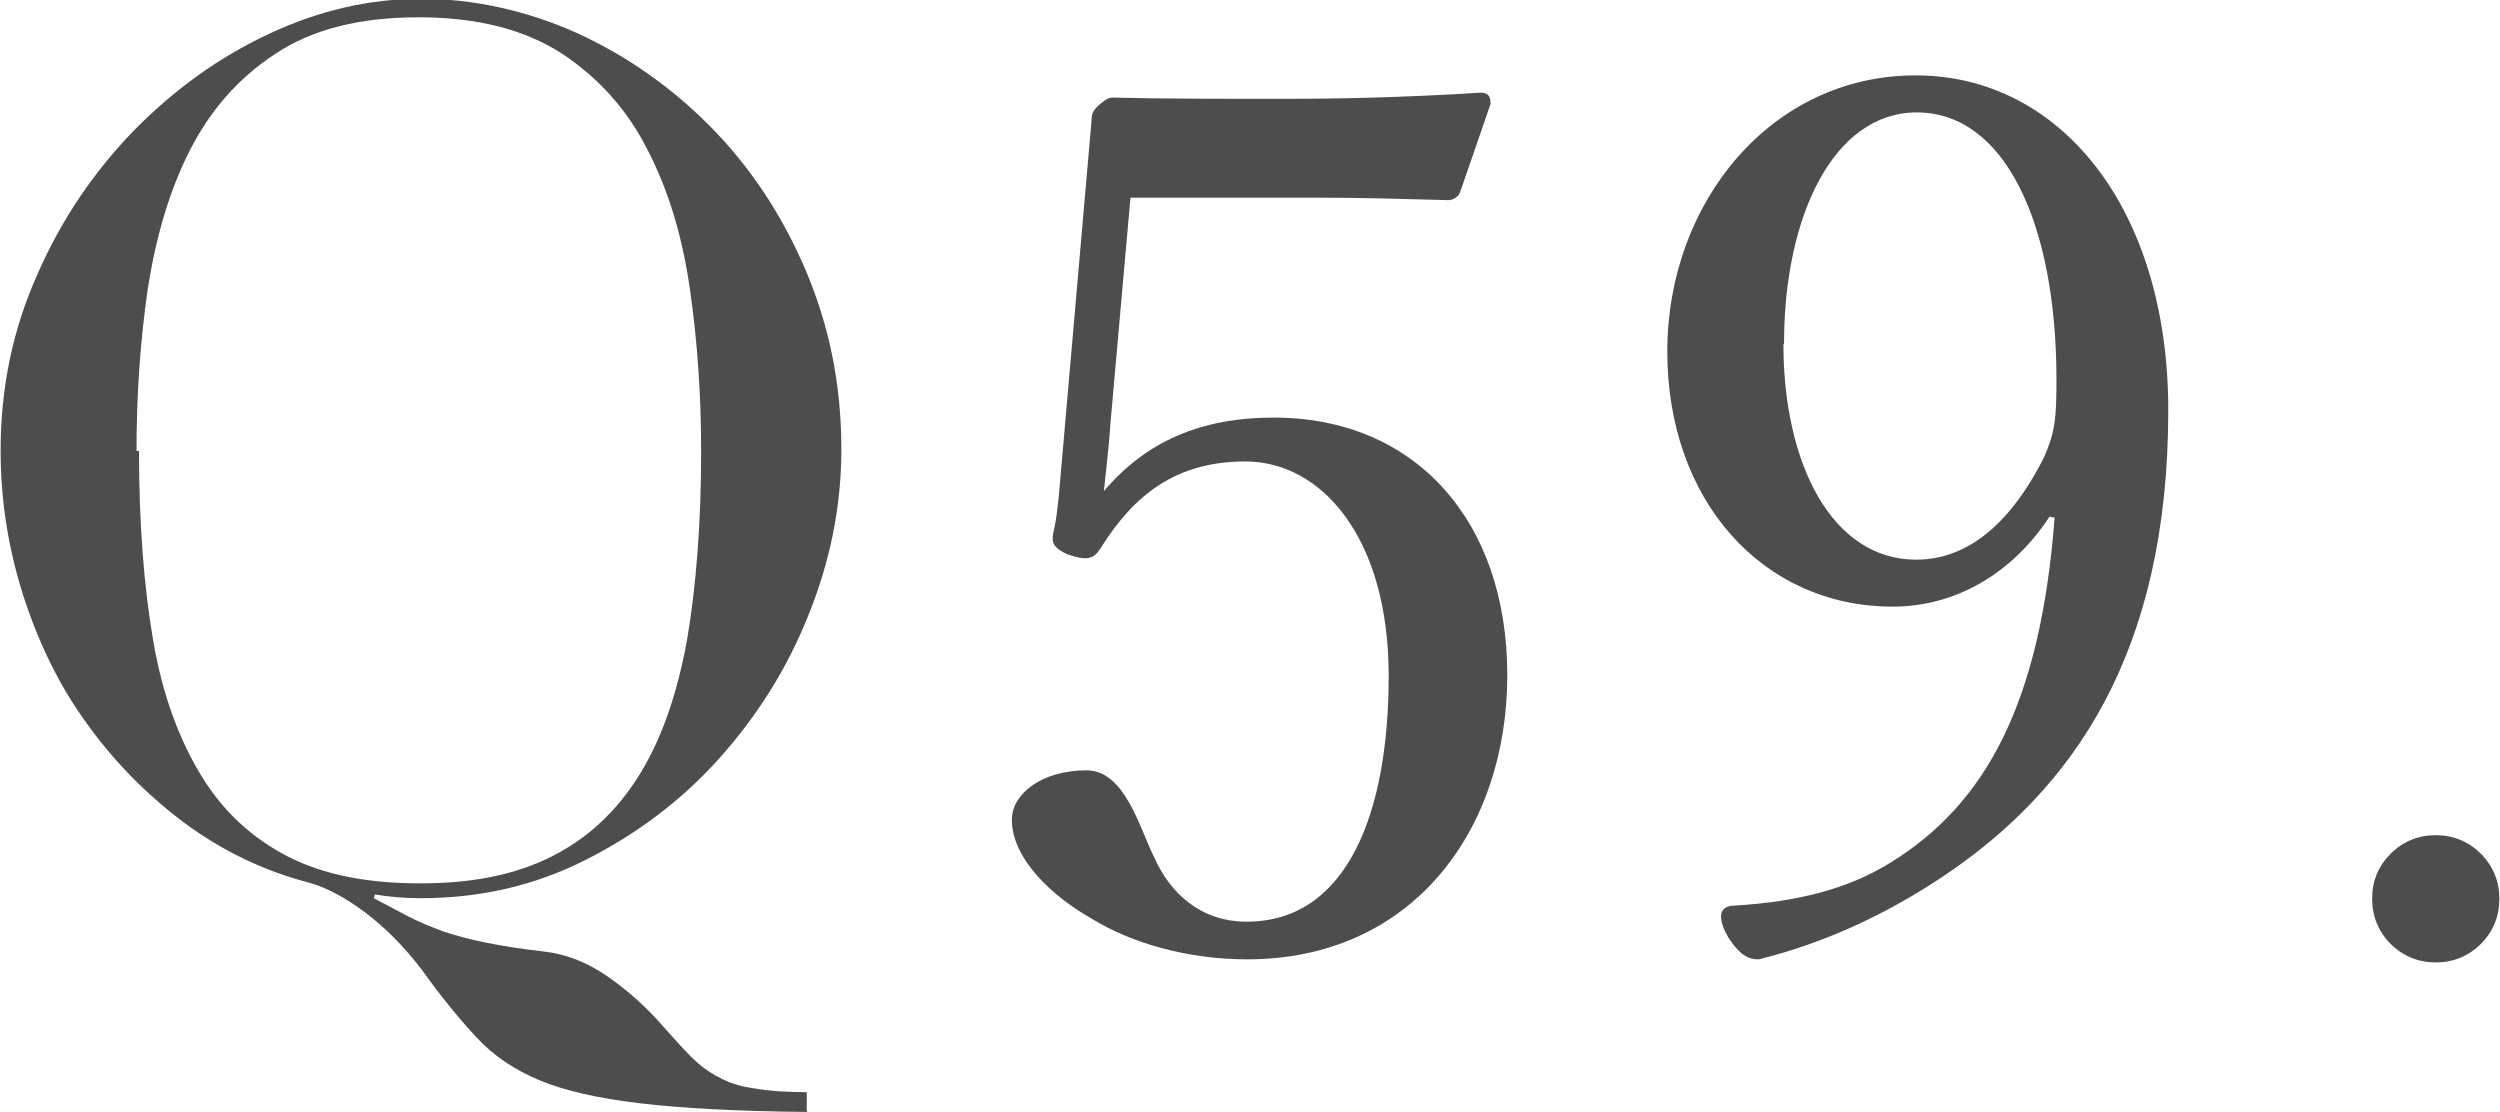
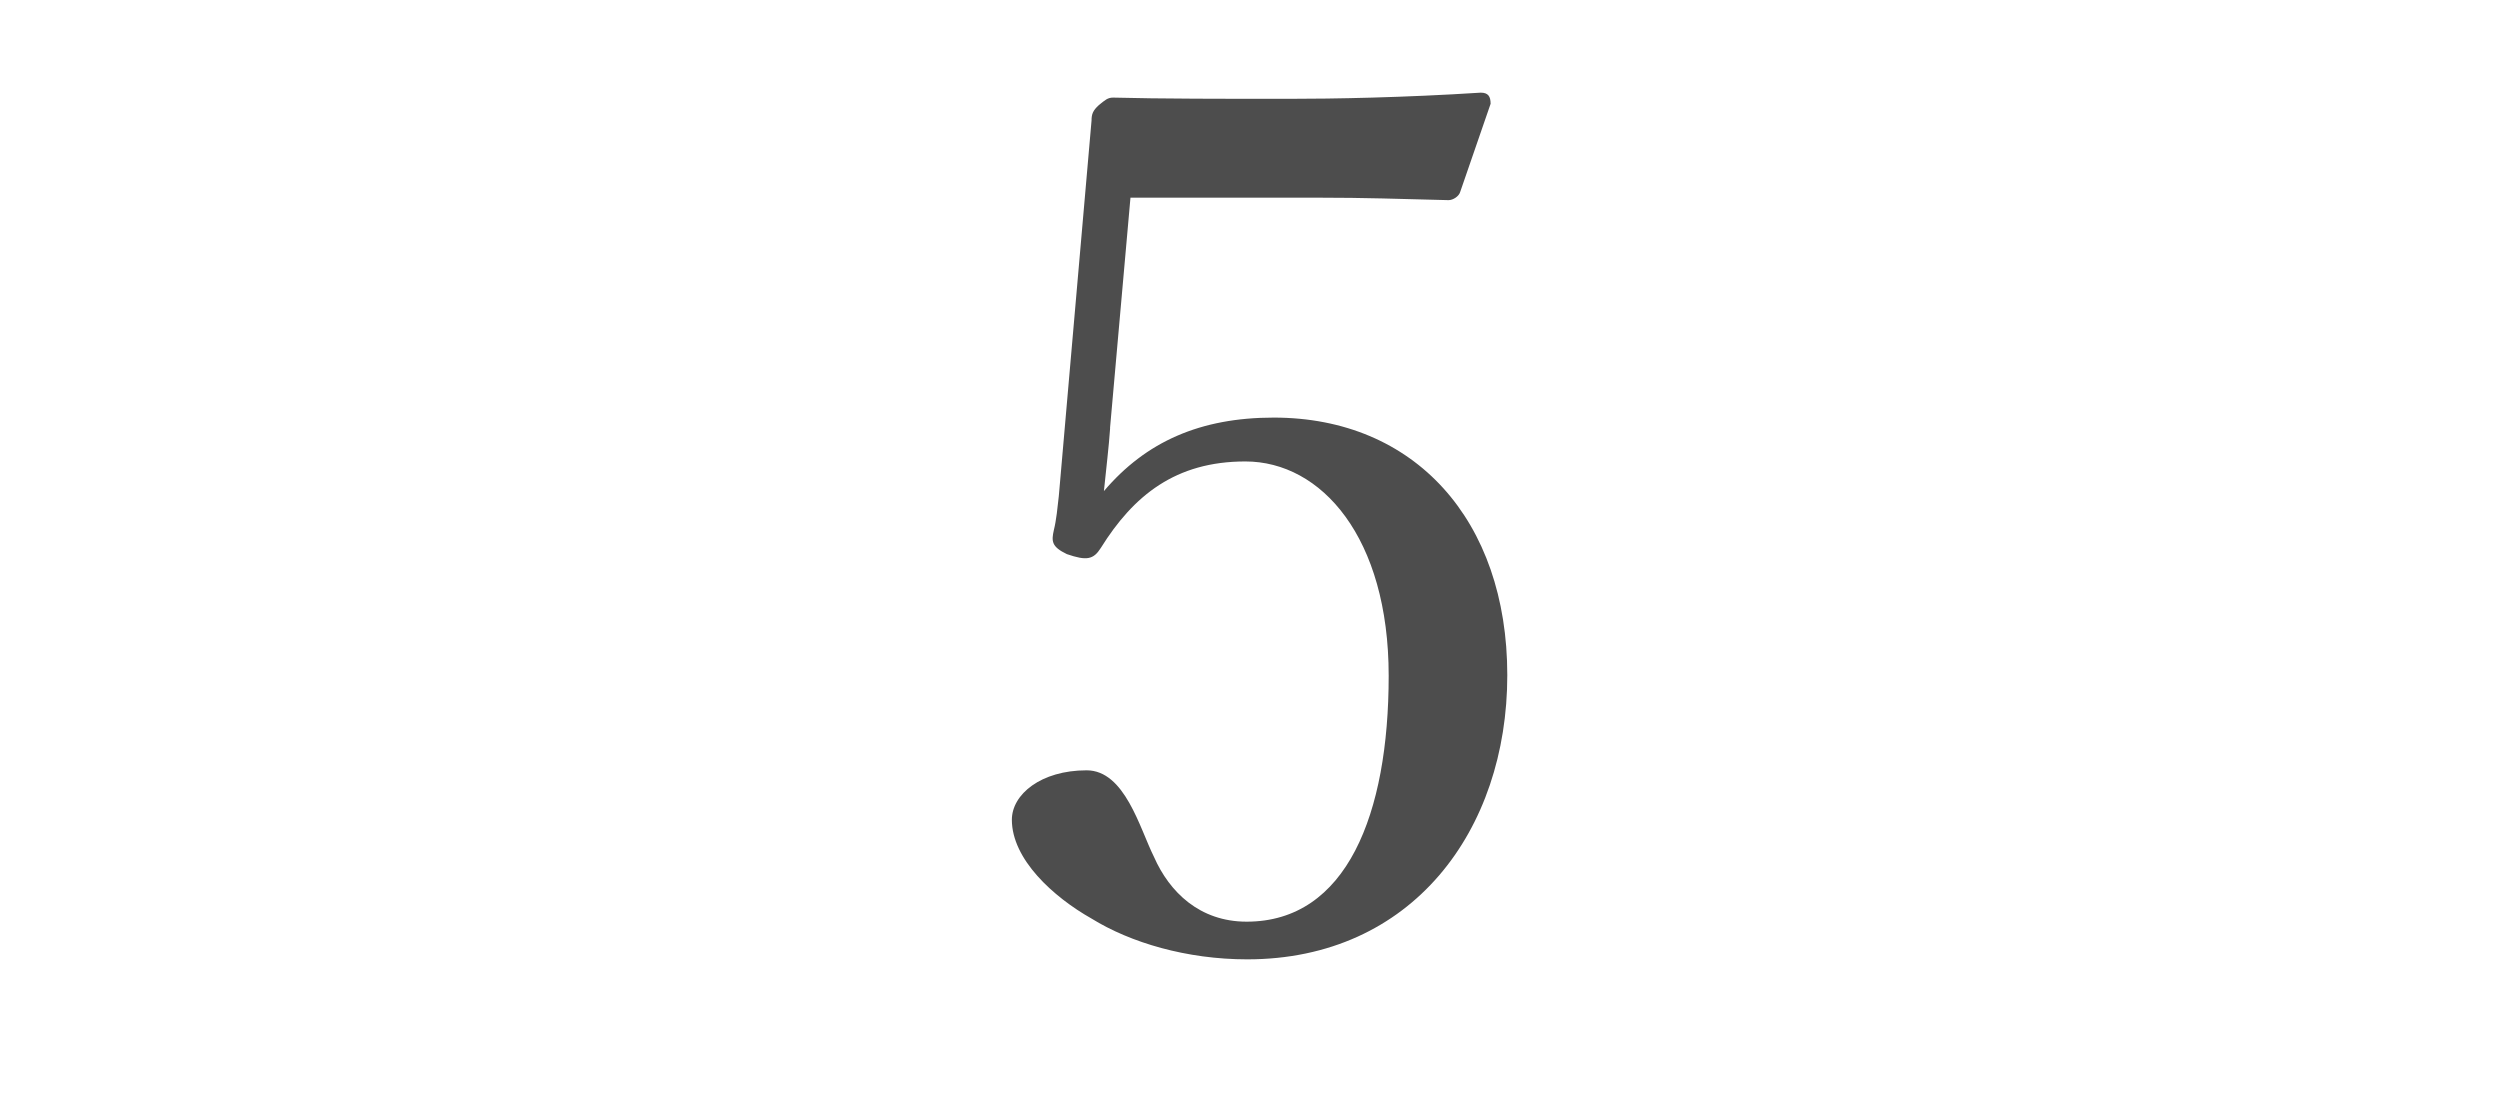
<svg xmlns="http://www.w3.org/2000/svg" id="_レイヤー_2" viewBox="0 0 40.47 18">
  <defs>
    <style>.cls-1{fill:#4d4d4d;}</style>
  </defs>
  <g id="_要素">
-     <path class="cls-1" d="M13.07,18c-1.13-.01-2.04-.06-2.71-.14s-1.21-.2-1.62-.37-.75-.4-1.02-.69-.57-.65-.89-1.1c-.29-.38-.6-.69-.92-.93s-.62-.4-.9-.48c-.74-.19-1.42-.52-2.04-.98-.61-.46-1.14-1-1.58-1.62-.45-.62-.78-1.32-1.02-2.07-.24-.76-.36-1.53-.36-2.33,0-1.02,.2-1.97,.6-2.86,.39-.89,.92-1.66,1.56-2.32,.65-.66,1.37-1.18,2.18-1.56,.81-.38,1.63-.57,2.47-.57s1.7,.19,2.51,.55c.81,.37,1.54,.88,2.18,1.53,.64,.65,1.15,1.42,1.53,2.31s.58,1.85,.58,2.9c0,.92-.18,1.81-.53,2.68-.35,.88-.84,1.65-1.45,2.33-.61,.68-1.33,1.22-2.16,1.64-.83,.42-1.72,.62-2.67,.62-.25,0-.5-.02-.74-.06l-.02,.06c.19,.1,.38,.2,.55,.29s.37,.17,.58,.25c.21,.07,.44,.13,.69,.18s.55,.1,.91,.14c.38,.04,.73,.18,1.06,.41s.63,.5,.89,.8c.17,.19,.32,.36,.46,.5s.29,.25,.45,.33c.16,.09,.35,.15,.58,.18,.22,.04,.5,.06,.84,.06v.3ZM2.25,7.3c0,1.17,.08,2.2,.23,3.07,.15,.88,.42,1.6,.78,2.19s.84,1.02,1.41,1.31,1.28,.43,2.13,.43,1.54-.14,2.12-.43c.58-.29,1.05-.72,1.42-1.31,.37-.59,.62-1.32,.78-2.19,.15-.88,.23-1.9,.23-3.07,0-.9-.06-1.77-.18-2.61s-.34-1.59-.68-2.25c-.33-.66-.8-1.18-1.39-1.57-.6-.39-1.37-.59-2.32-.59s-1.72,.19-2.32,.59c-.6,.39-1.06,.92-1.39,1.57s-.55,1.41-.68,2.25c-.12,.84-.18,1.71-.18,2.61Z" />
-   </g>
+     </g>
  <g>
    <path class="cls-1" d="M17.97,6.94c-.02,.29-.06,.62-.1,1.01,.68-.8,1.56-1.19,2.75-1.19,2.28,0,3.78,1.66,3.78,4.17s-1.54,4.6-4.21,4.6c-.98,0-1.89-.27-2.52-.66-.62-.35-1.29-.96-1.29-1.6,0-.41,.47-.8,1.21-.8,.62,0,.86,.94,1.09,1.4,.25,.57,.74,1.05,1.5,1.05,1.62,0,2.3-1.74,2.3-3.98s-1.09-3.47-2.32-3.47c-1.13,0-1.81,.55-2.34,1.4-.12,.19-.23,.21-.55,.1-.25-.12-.25-.21-.21-.39,.04-.16,.06-.37,.08-.55l.53-6.08c0-.1,.02-.16,.12-.25,.1-.08,.14-.12,.23-.12,.74,.02,1.83,.02,2.83,.02,.74,0,1.87-.02,3.12-.1,.12,0,.16,.06,.16,.18l-.49,1.42c-.02,.08-.12,.14-.19,.14-.8-.02-1.35-.04-2.11-.04h-3.04l-.33,3.72Z" />
-     <path class="cls-1" d="M33.18,8.36c-.6,.92-1.52,1.46-2.54,1.46-2.11,0-3.65-1.72-3.65-4.13s1.68-4.47,4.02-4.47,4.09,2.15,4.09,5.42c0,3.94-1.54,6.14-3.65,7.55-.9,.6-1.89,1.07-2.98,1.34-.18,0-.31-.08-.49-.35-.08-.14-.12-.25-.12-.35,0-.12,.1-.17,.21-.17,1.03-.06,1.85-.27,2.54-.7,1.52-.94,2.42-2.55,2.65-5.58l-.1-.02Zm-4.31-2.79c0,1.93,.78,3.49,2.15,3.49,.76,0,1.48-.49,2.07-1.66,.18-.41,.2-.64,.2-1.25,0-2.54-.84-4.33-2.26-4.33-1.35,0-2.15,1.68-2.15,3.74Z" />
-     <path class="cls-1" d="M38.4,14.55c0-.29,.1-.53,.3-.73,.2-.2,.45-.3,.73-.3s.53,.1,.73,.3c.2,.2,.3,.45,.3,.73s-.1,.53-.3,.73c-.2,.2-.45,.3-.73,.3s-.53-.1-.73-.3c-.2-.2-.3-.45-.3-.73Z" />
  </g>
</svg>